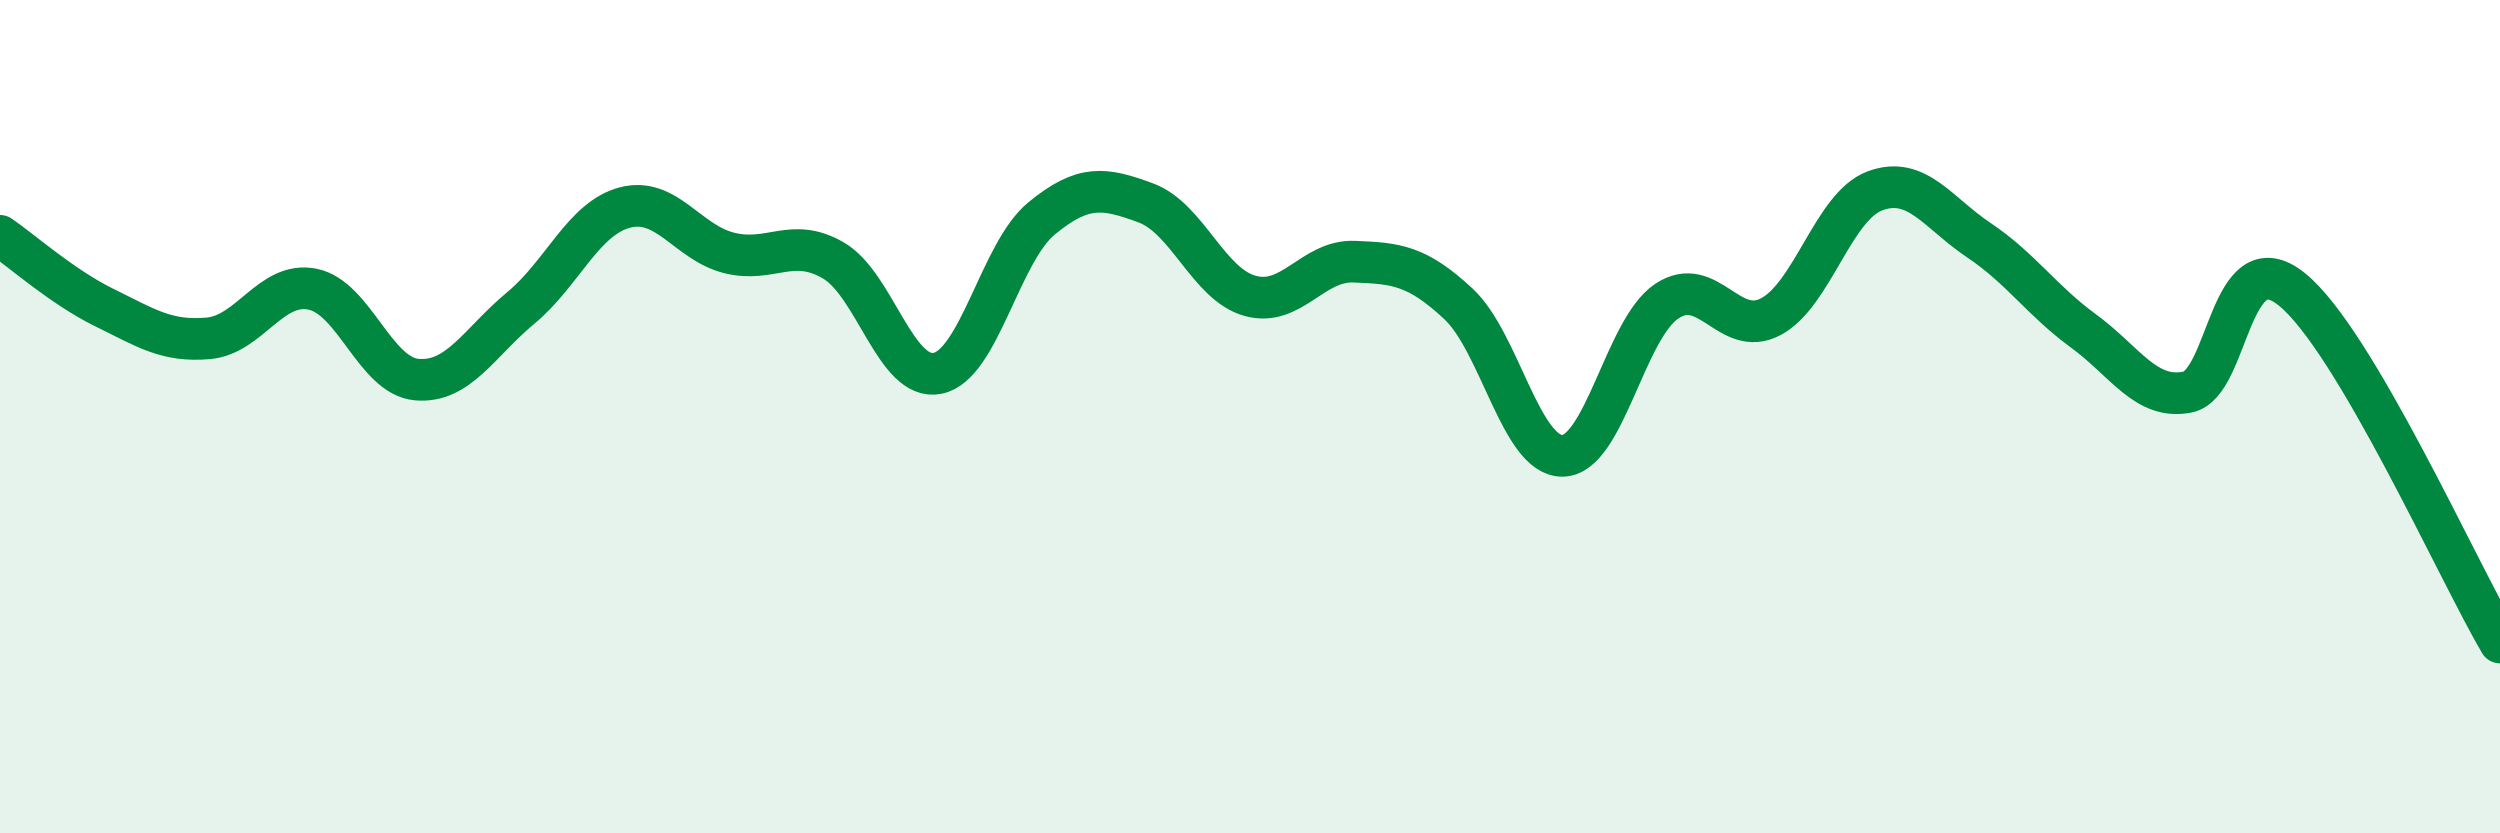
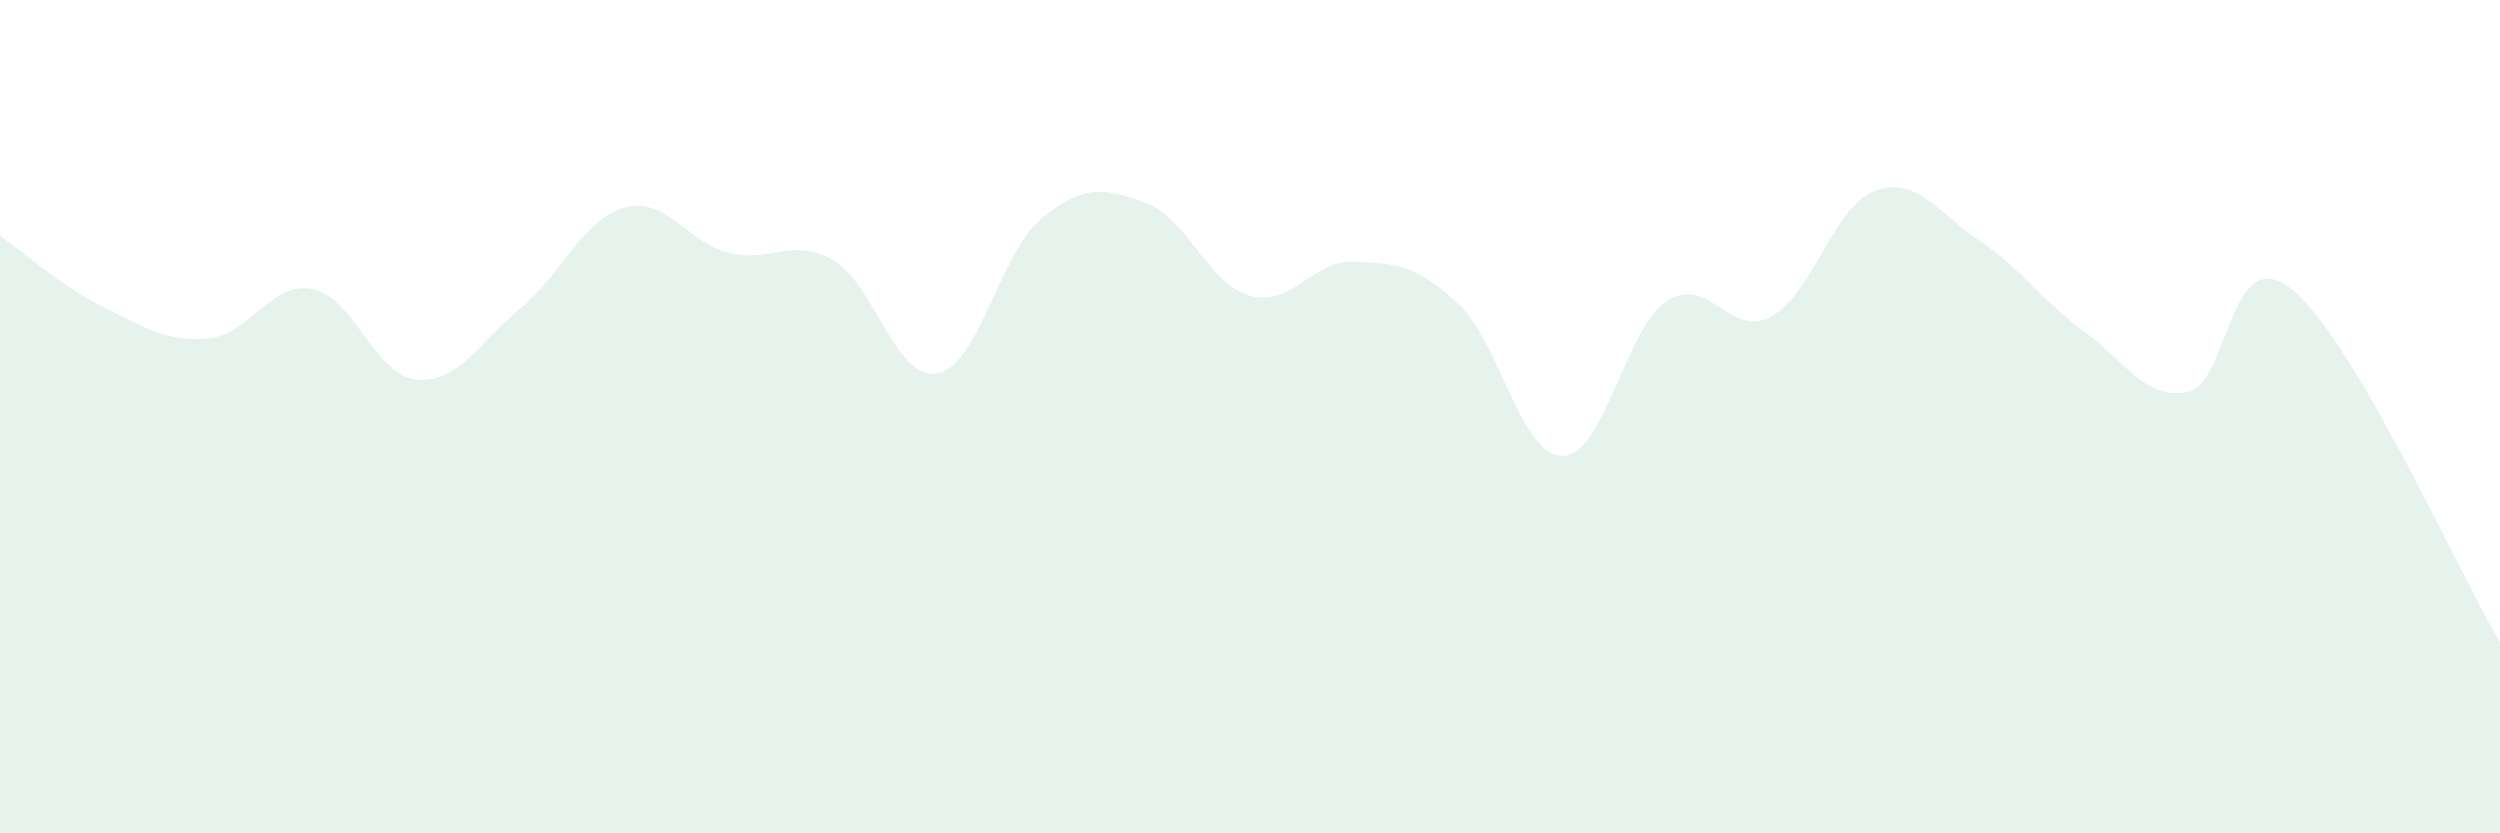
<svg xmlns="http://www.w3.org/2000/svg" width="60" height="20" viewBox="0 0 60 20">
  <path d="M 0,5.66 C 0.5,6 1.5,6.89 2.5,7.38 C 3.5,7.87 4,8.21 5,8.12 C 6,8.03 6.5,6.74 7.5,6.94 C 8.5,7.14 9,9.02 10,9.11 C 11,9.2 11.5,8.22 12.5,7.39 C 13.5,6.56 14,5.24 15,4.98 C 16,4.72 16.5,5.82 17.5,6.07 C 18.5,6.32 19,5.67 20,6.25 C 21,6.83 21.5,9.16 22.5,8.96 C 23.5,8.76 24,6.06 25,5.24 C 26,4.42 26.5,4.5 27.5,4.87 C 28.5,5.24 29,6.82 30,7.1 C 31,7.38 31.5,6.24 32.5,6.28 C 33.5,6.32 34,6.36 35,7.29 C 36,8.22 36.5,10.95 37.5,10.94 C 38.5,10.93 39,7.9 40,7.23 C 41,6.56 41.5,8.13 42.5,7.6 C 43.5,7.07 44,4.95 45,4.58 C 46,4.21 46.5,5.1 47.5,5.77 C 48.5,6.44 49,7.21 50,7.94 C 51,8.67 51.5,9.61 52.5,9.41 C 53.5,9.21 53.5,5.74 55,6.94 C 56.5,8.14 59,13.72 60,15.42L60 20L0 20Z" fill="#008740" opacity="0.1" stroke-linecap="round" stroke-linejoin="round" />
-   <path d="M 0,5.66 C 0.5,6 1.5,6.89 2.5,7.38 C 3.5,7.87 4,8.21 5,8.12 C 6,8.03 6.5,6.74 7.5,6.94 C 8.5,7.14 9,9.02 10,9.11 C 11,9.2 11.5,8.22 12.5,7.39 C 13.5,6.56 14,5.24 15,4.98 C 16,4.72 16.5,5.82 17.5,6.07 C 18.5,6.32 19,5.67 20,6.25 C 21,6.83 21.5,9.16 22.5,8.96 C 23.5,8.76 24,6.06 25,5.24 C 26,4.42 26.5,4.5 27.5,4.87 C 28.5,5.24 29,6.82 30,7.1 C 31,7.38 31.5,6.24 32.5,6.28 C 33.5,6.32 34,6.36 35,7.29 C 36,8.22 36.5,10.95 37.5,10.94 C 38.5,10.93 39,7.9 40,7.23 C 41,6.56 41.5,8.13 42.5,7.6 C 43.5,7.07 44,4.95 45,4.58 C 46,4.21 46.5,5.1 47.5,5.77 C 48.5,6.44 49,7.21 50,7.94 C 51,8.67 51.5,9.61 52.5,9.41 C 53.5,9.21 53.5,5.74 55,6.94 C 56.5,8.14 59,13.72 60,15.42" stroke="#008740" stroke-width="1" fill="none" stroke-linecap="round" stroke-linejoin="round" />
</svg>